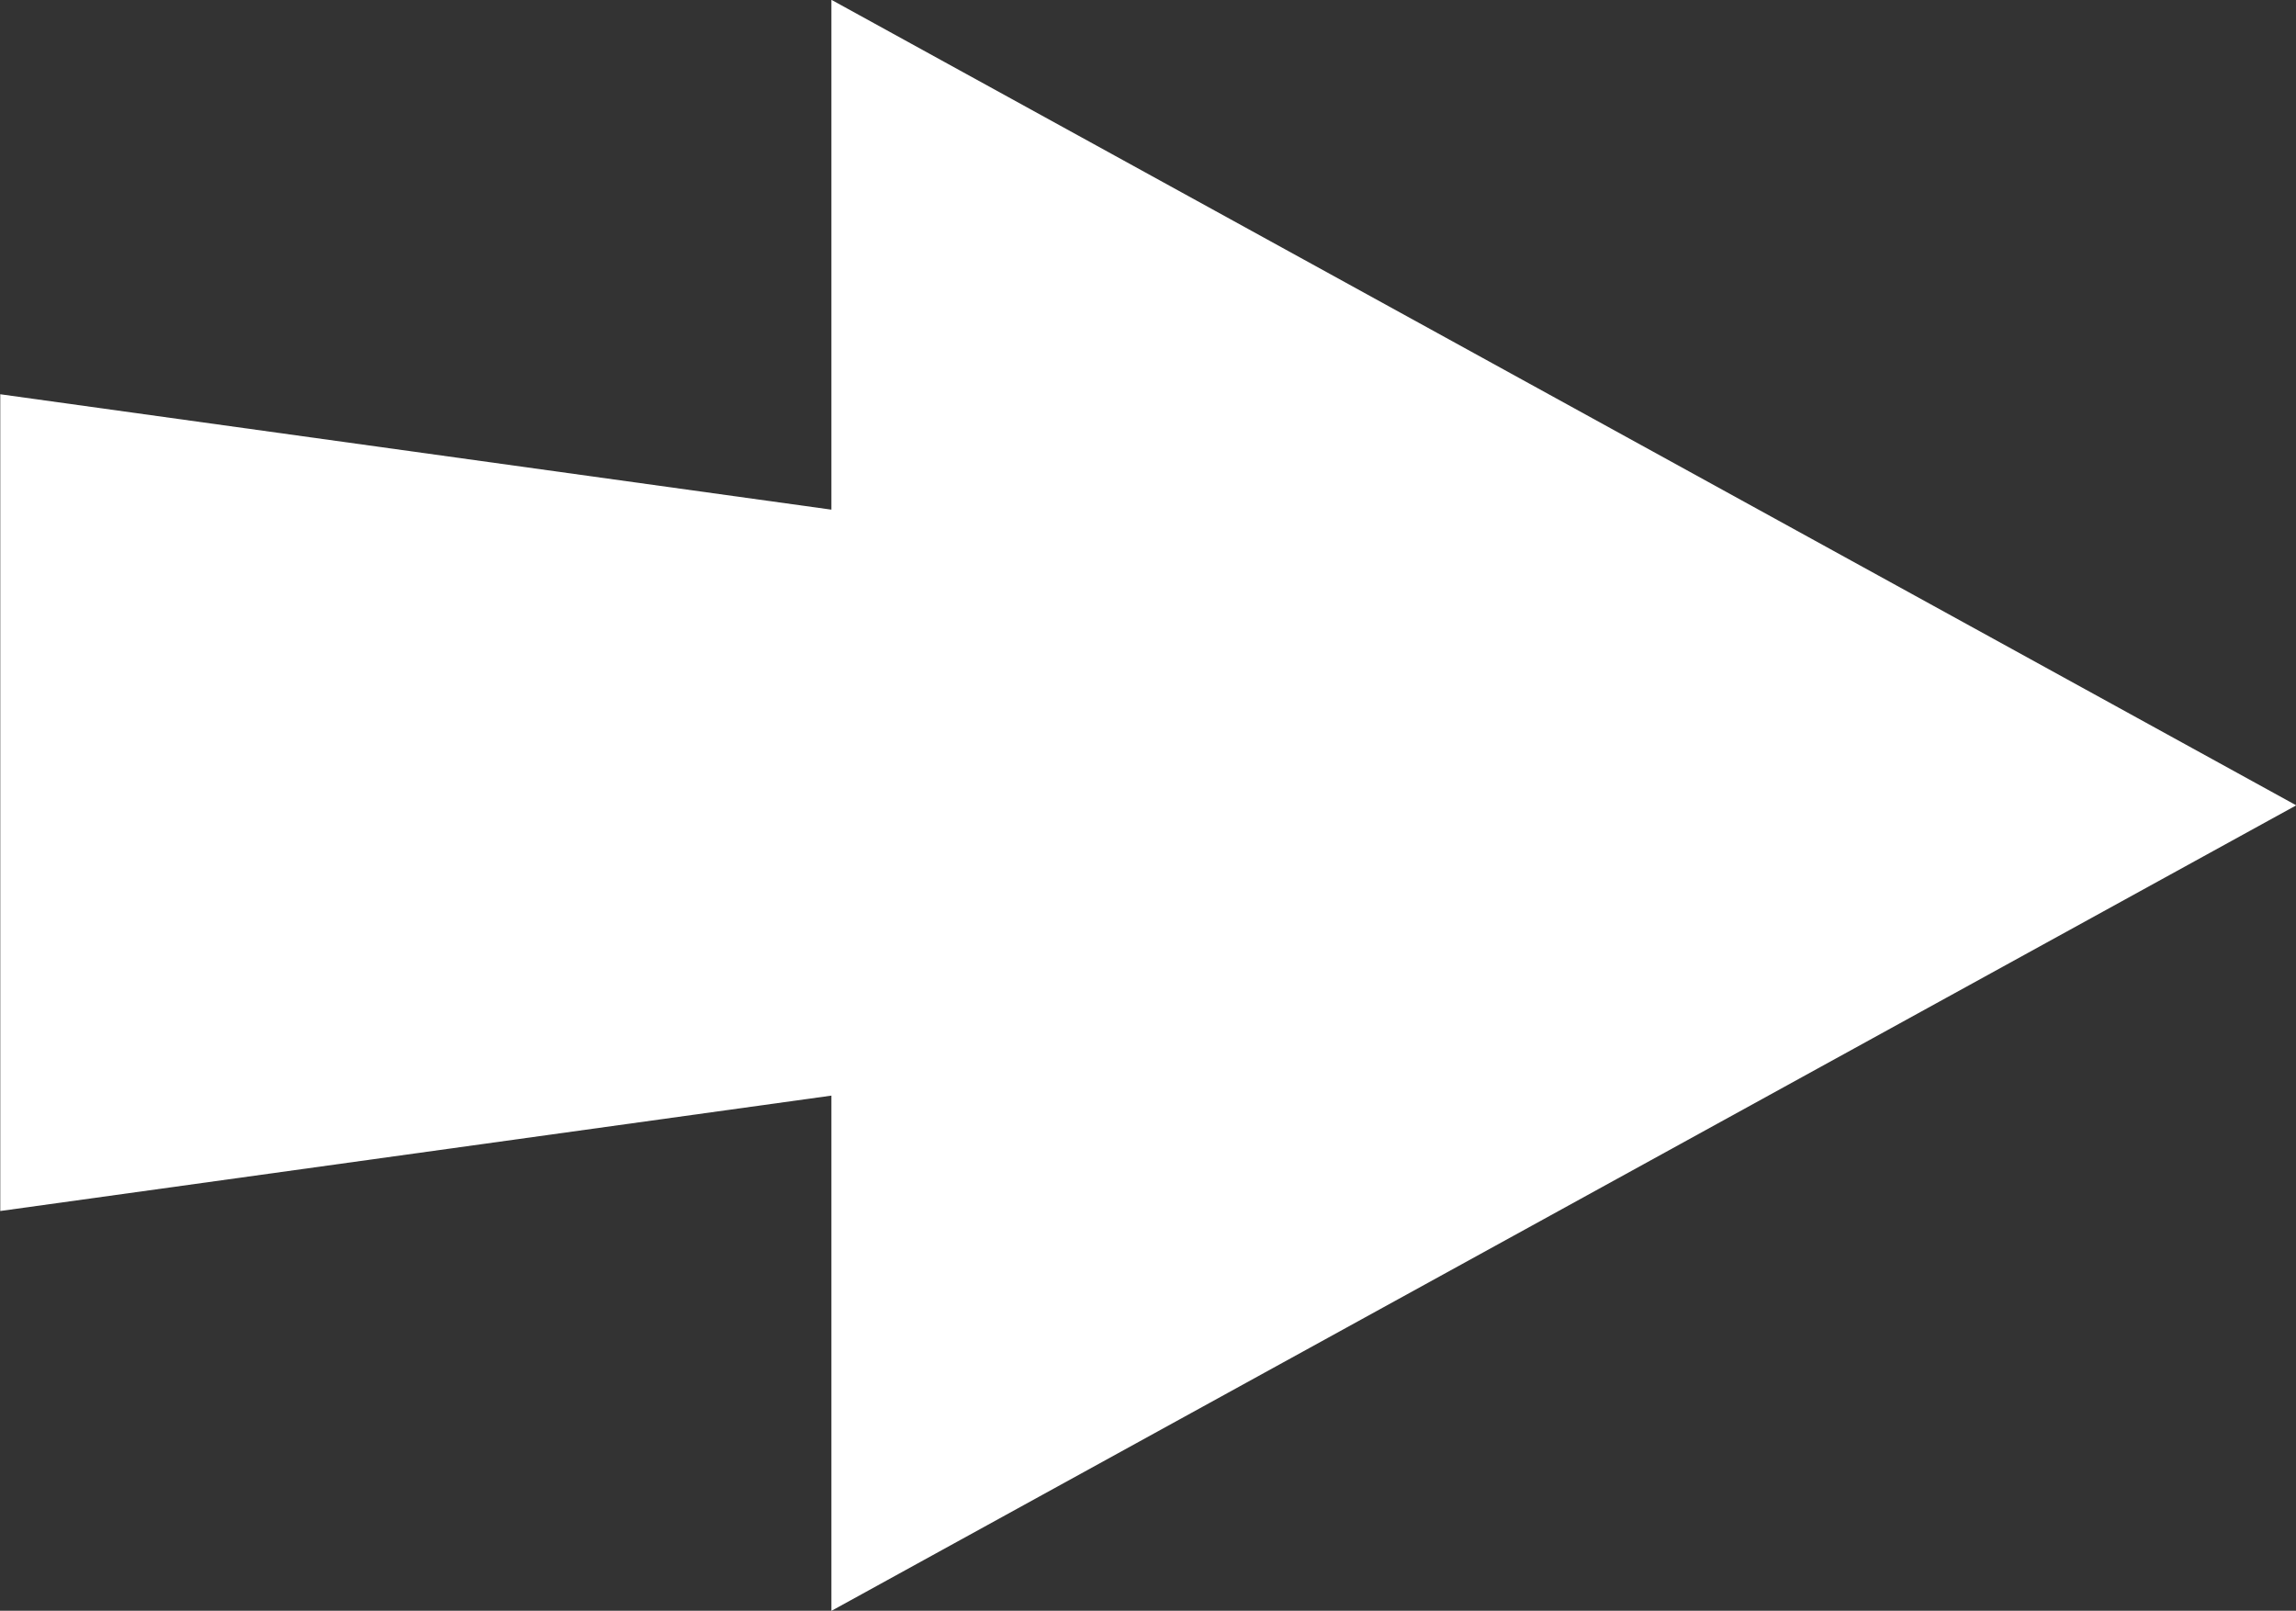
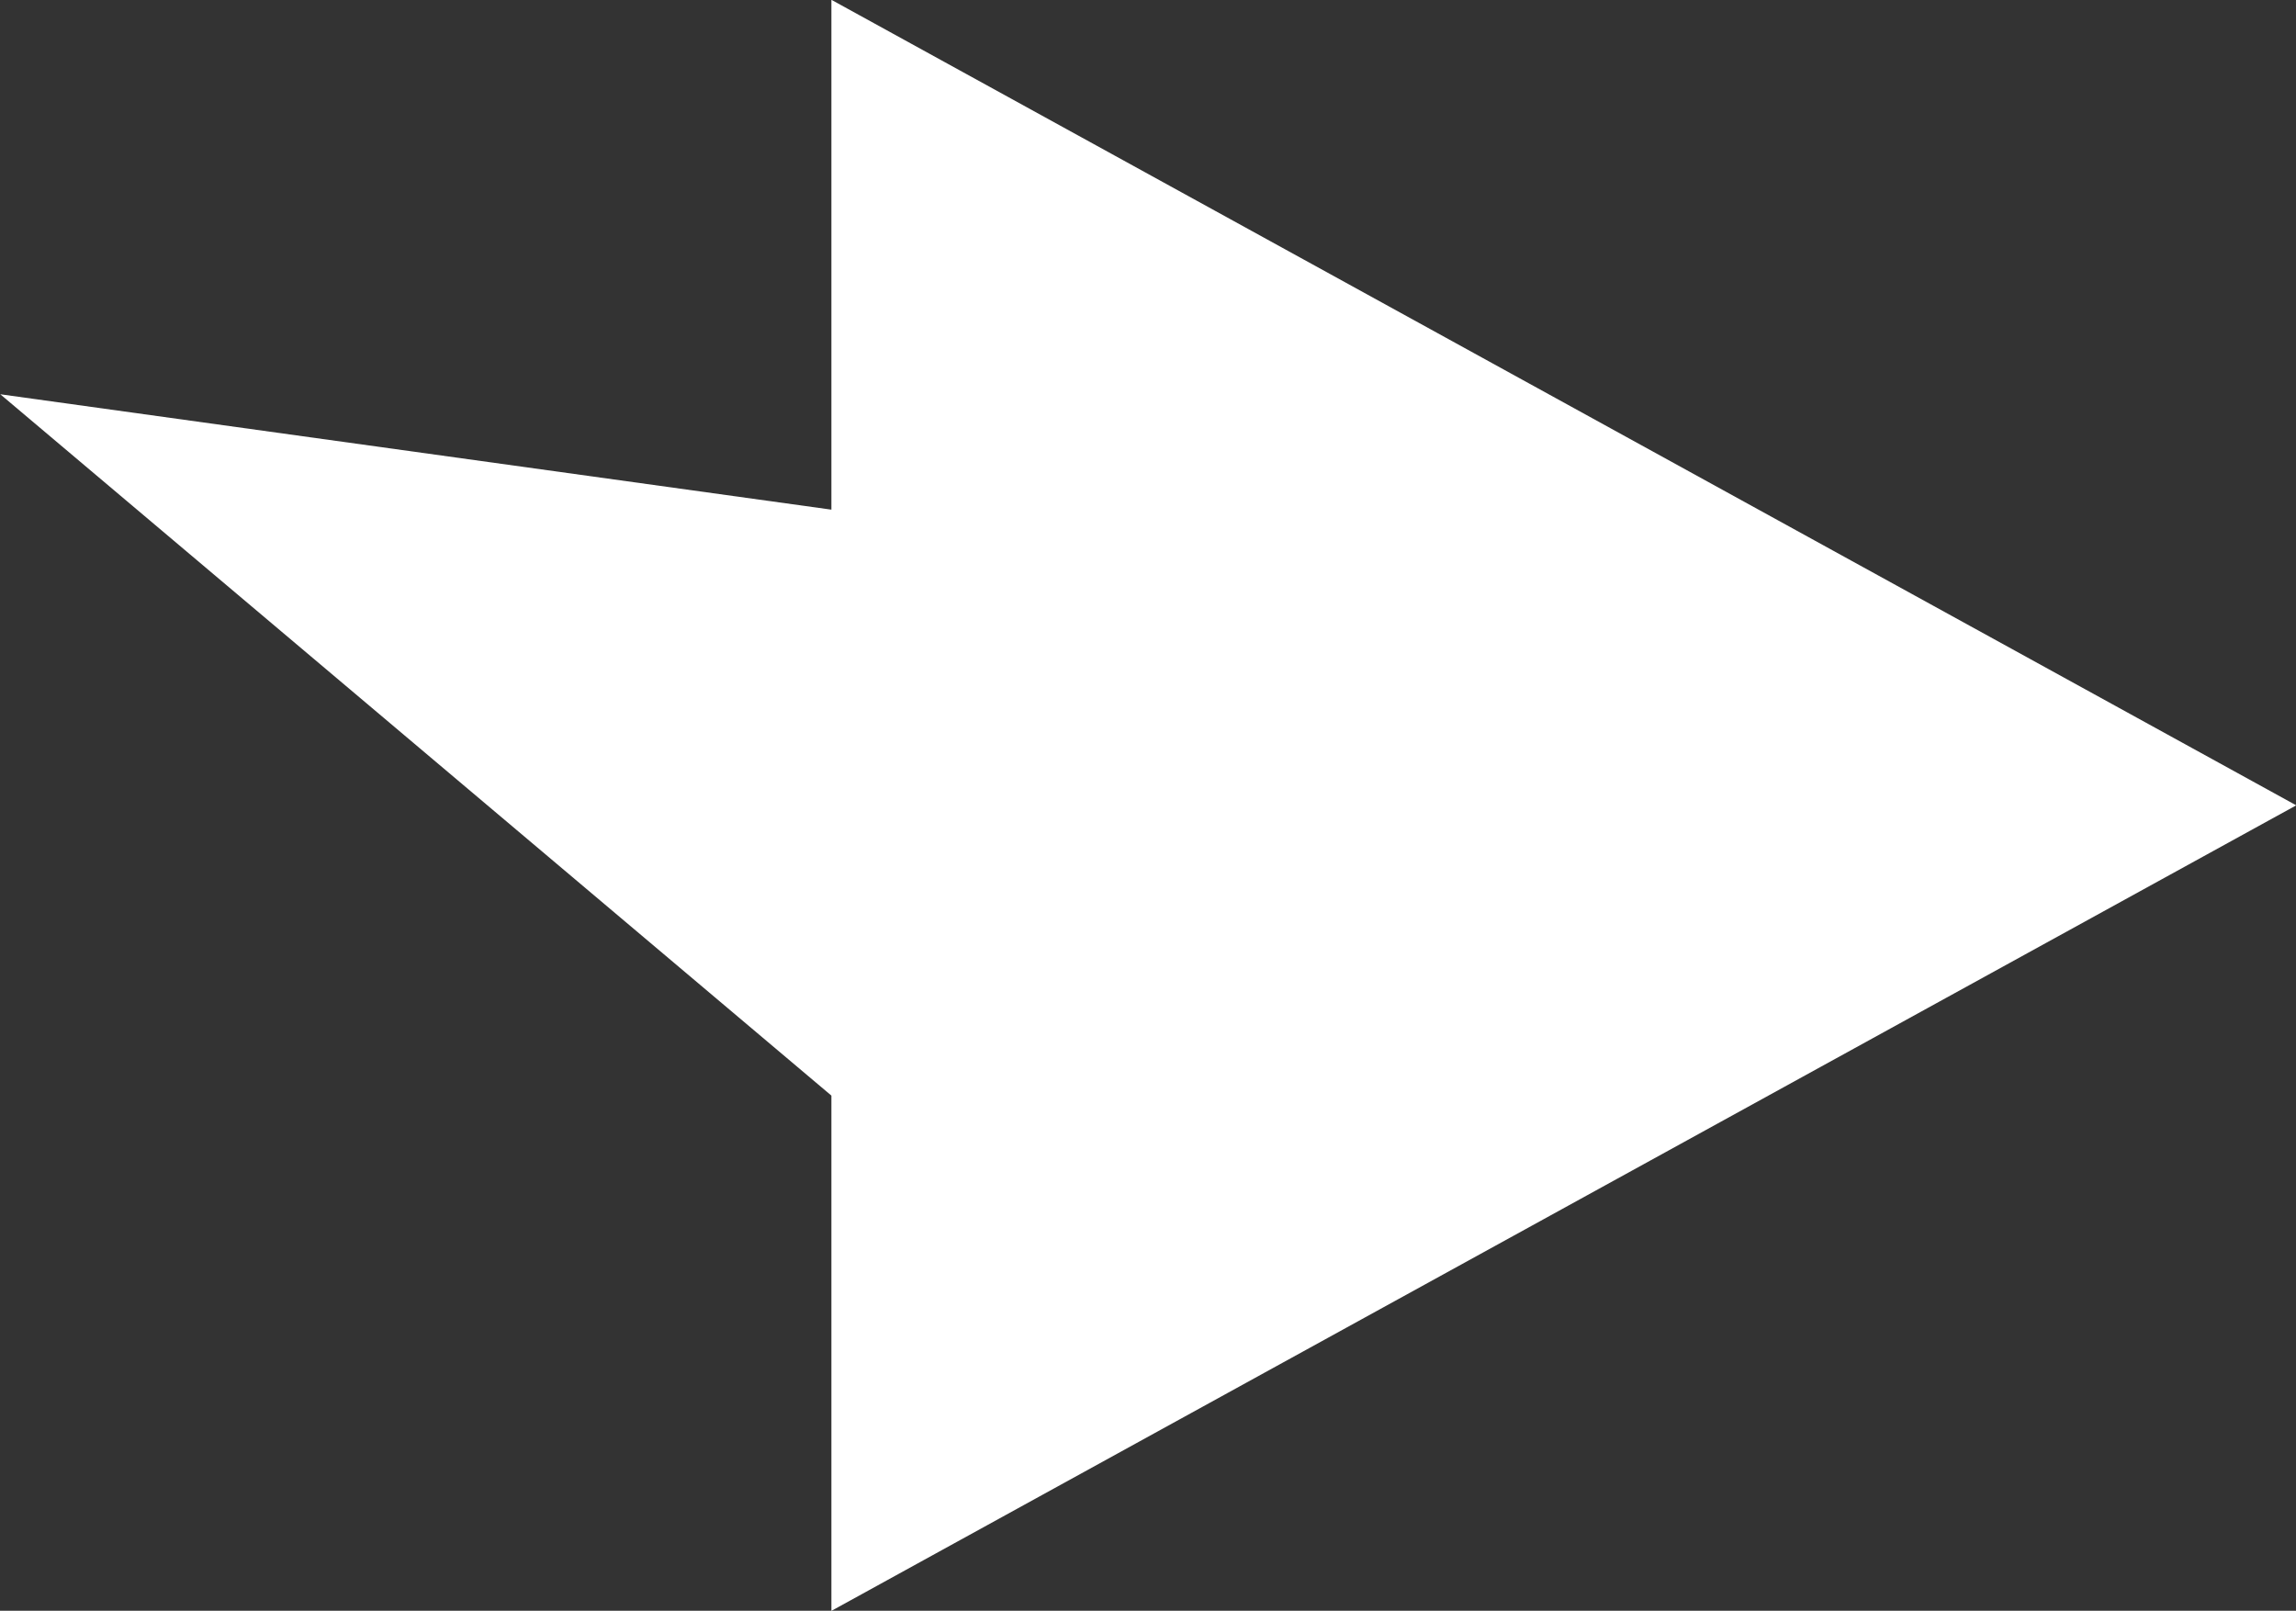
<svg xmlns="http://www.w3.org/2000/svg" fill="#000000" height="251.7" preserveAspectRatio="xMidYMid meet" version="1" viewBox="118.2 171.8 358.8 251.7" width="358.8" zoomAndPan="magnify">
  <rect x="118.2" y="171.8" width="358.8" height="251.7" fill="#333333" stroke="none" />
  <g id="change1_1">
-     <path d="M 477.039 297.641 L 248.125 171.77 L 248.125 251.438 L 118.242 233.406 L 118.242 361.031 L 248.125 343 L 248.125 423.512 L 477.039 297.641" fill="#ffffff" />
+     <path d="M 477.039 297.641 L 248.125 171.77 L 248.125 251.438 L 118.242 233.406 L 248.125 343 L 248.125 423.512 L 477.039 297.641" fill="#ffffff" />
  </g>
</svg>